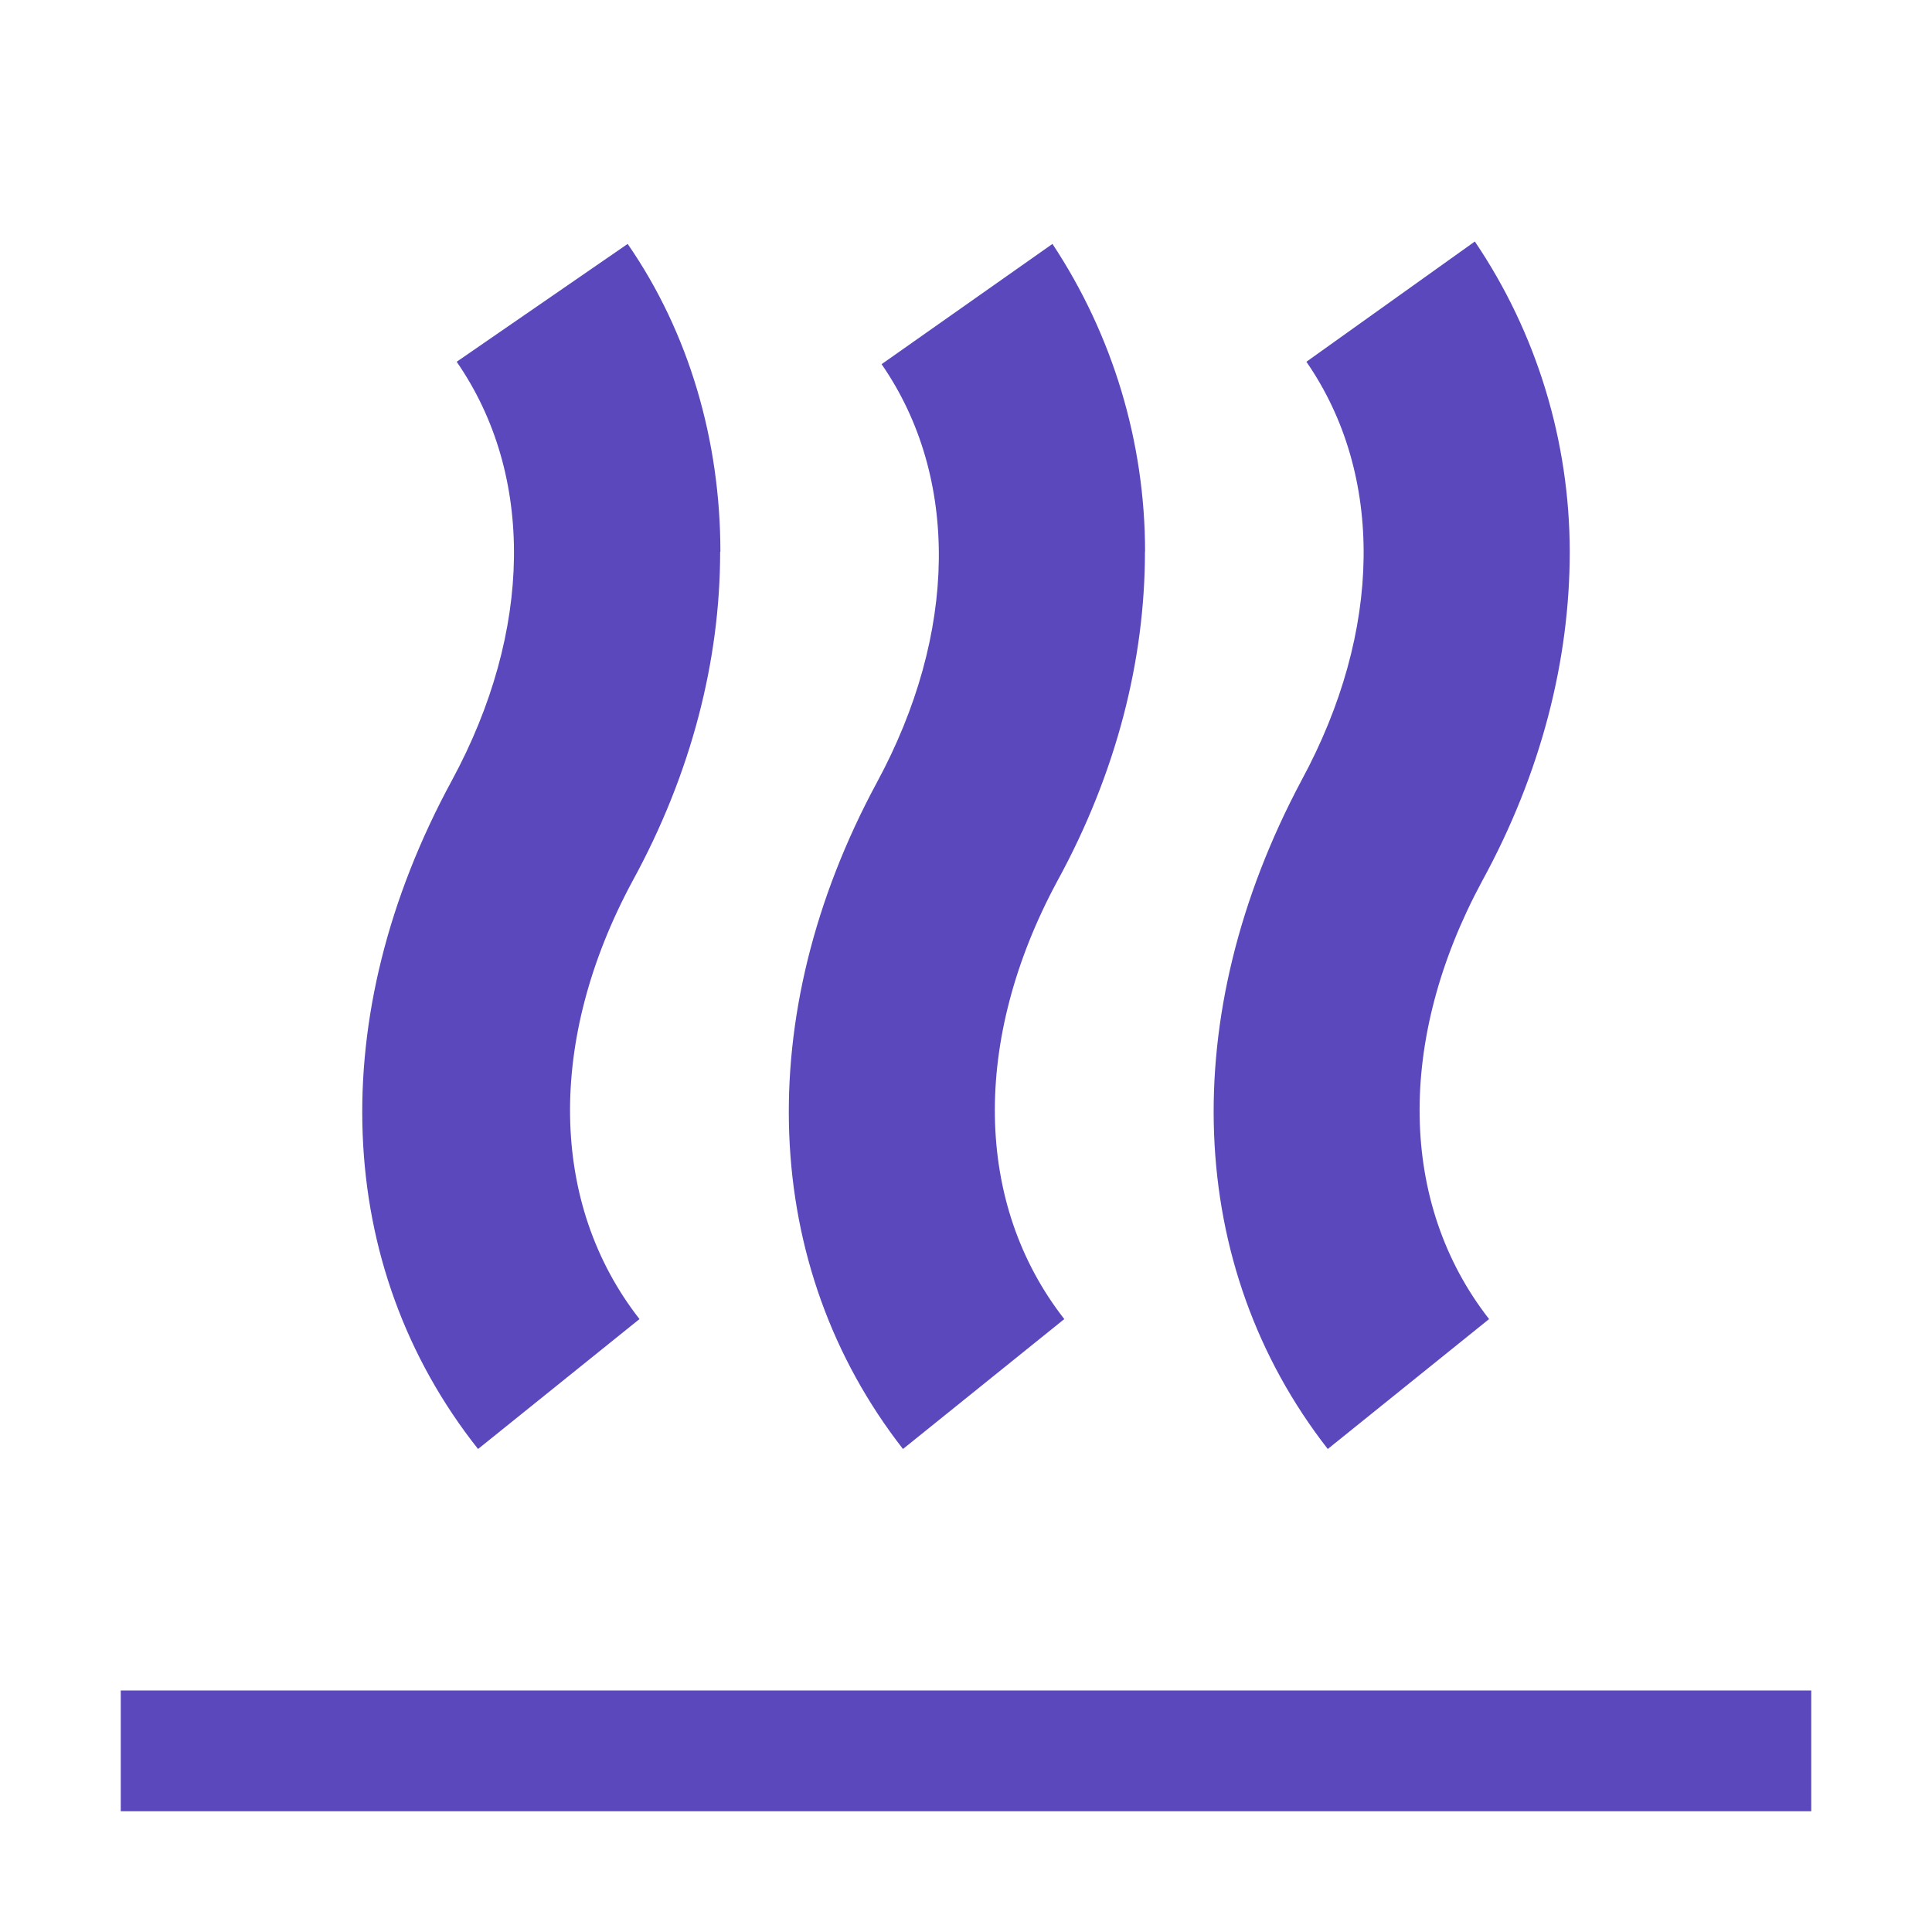
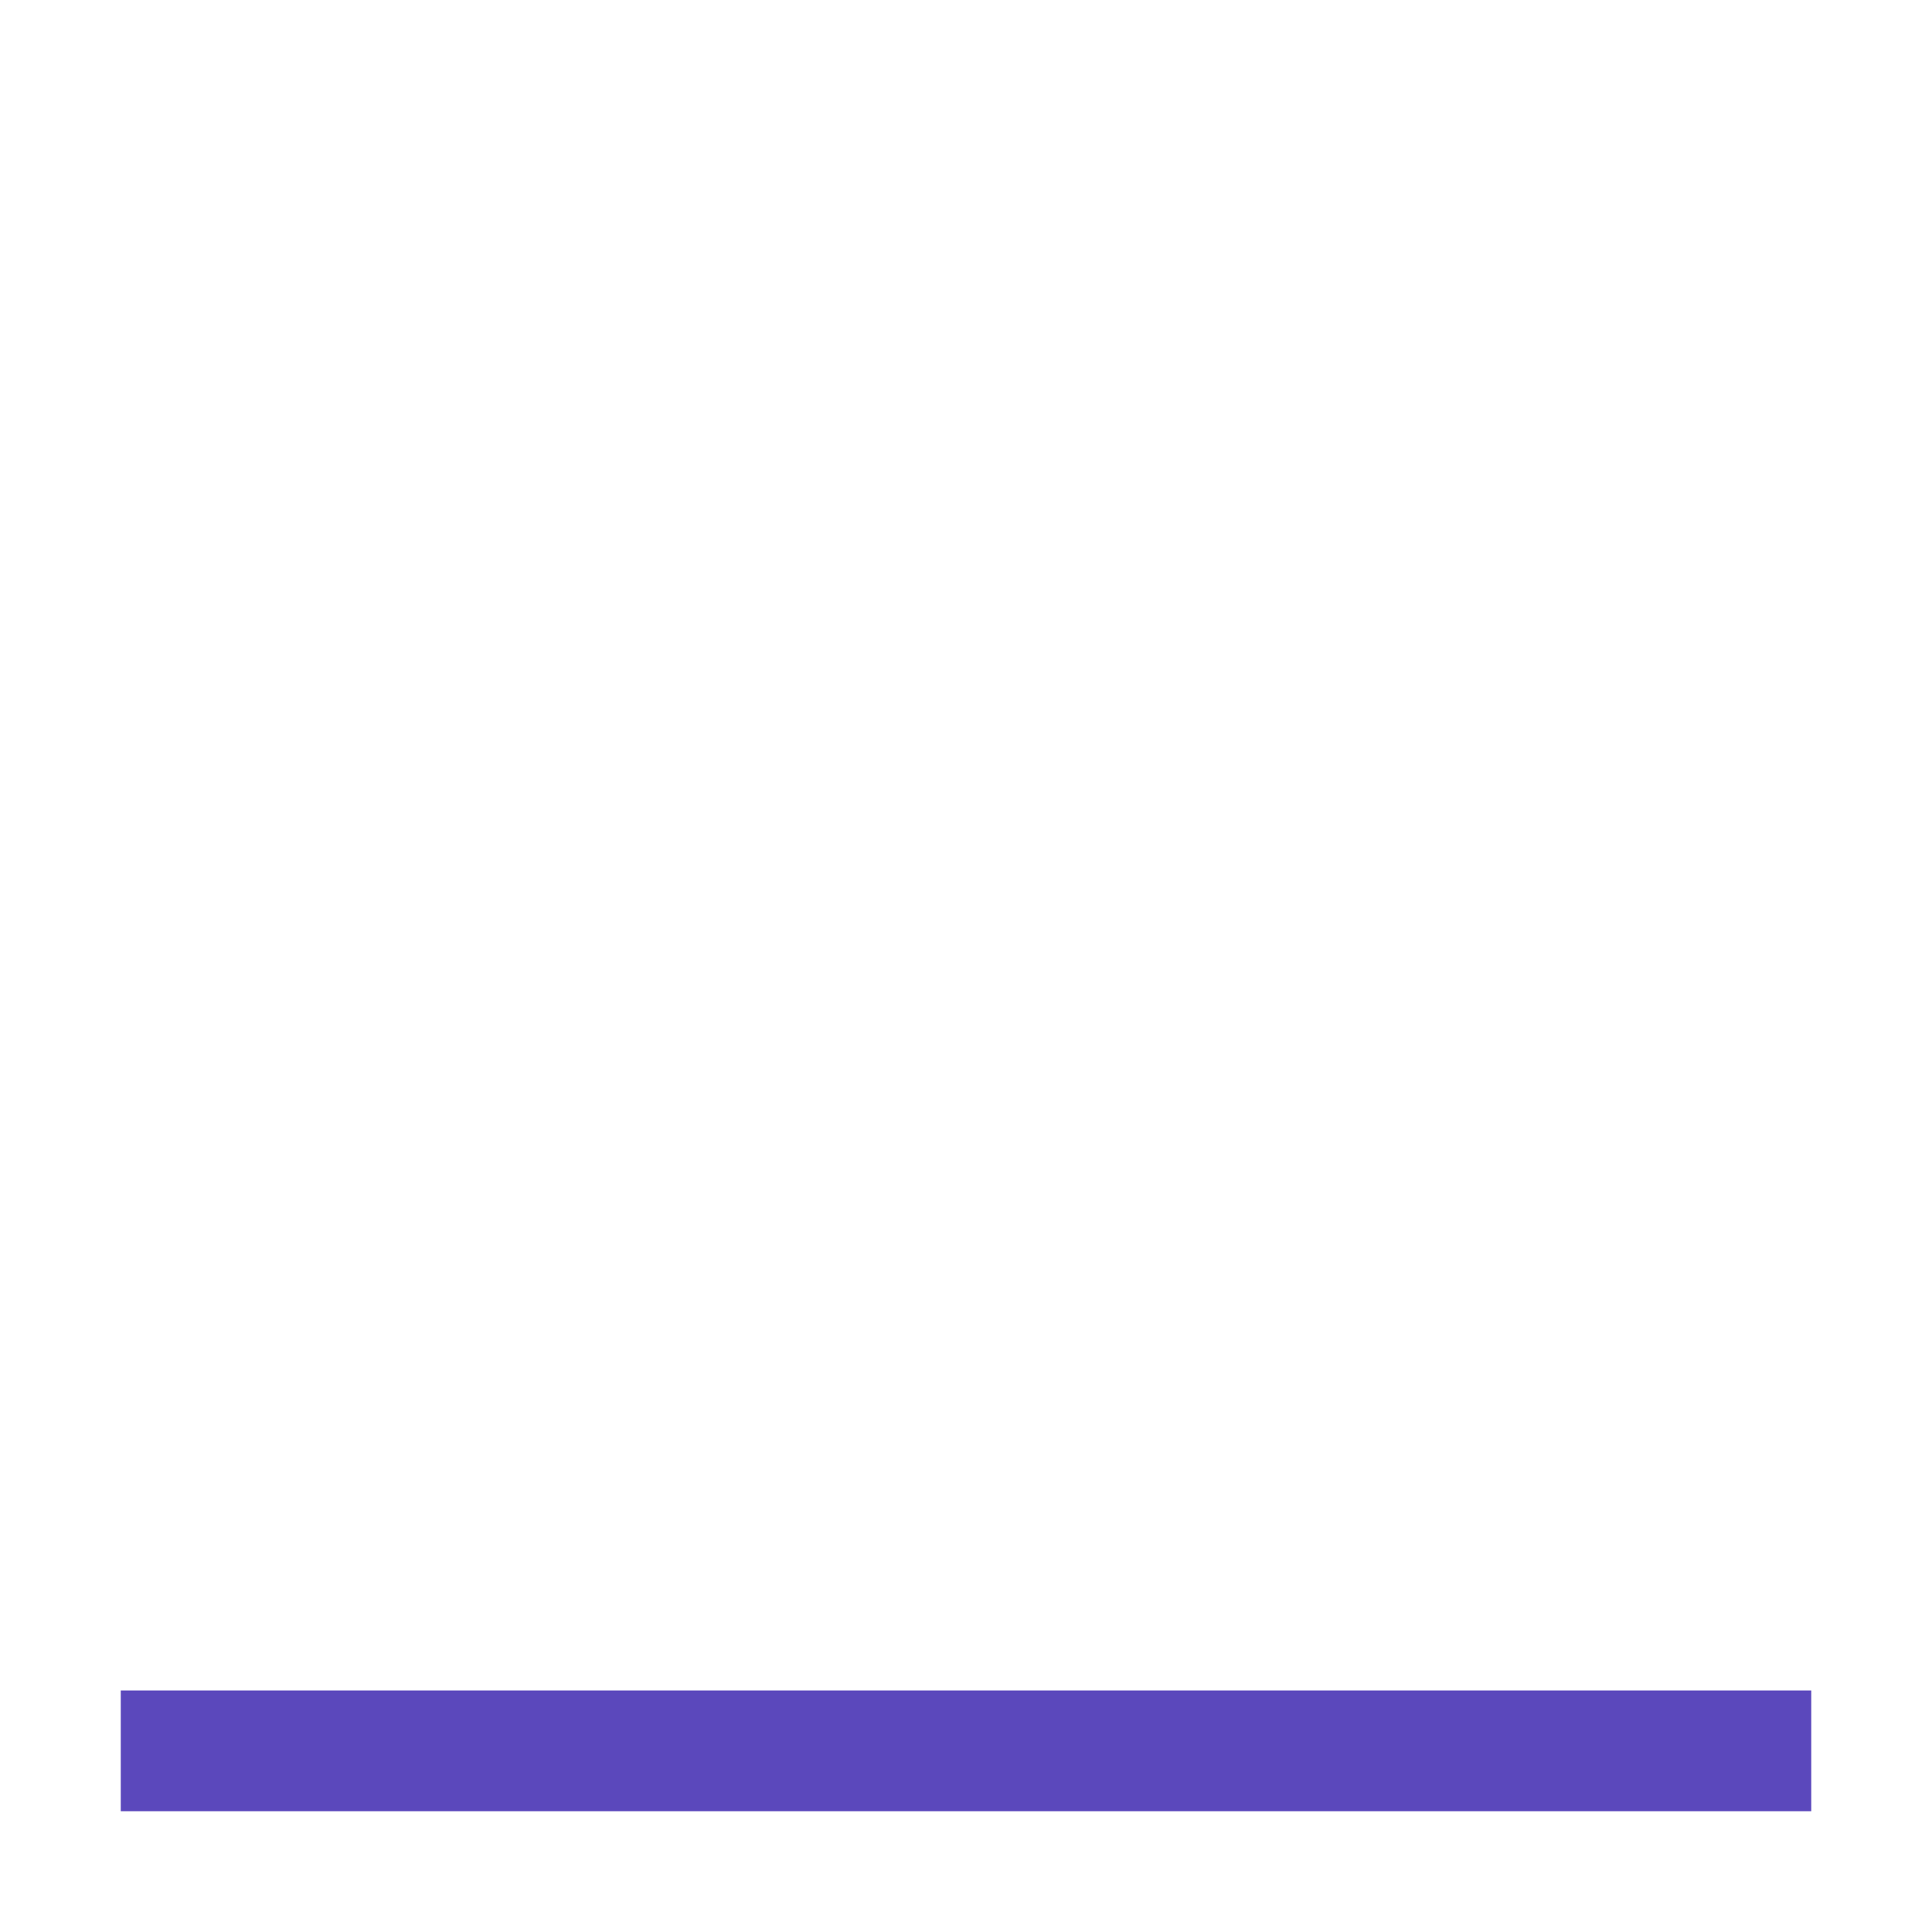
<svg xmlns="http://www.w3.org/2000/svg" fill="none" viewBox="0 0 16 16" height="16" width="16">
-   <path fill="#5B48BC" d="M9.482 4.57C9.482 5.466 9.246 6.402 8.755 7.299C8.048 8.612 8.067 9.968 8.814 10.924L7.478 12C6.298 10.486 6.219 8.414 7.261 6.482C7.93 5.247 7.949 3.953 7.301 3.016L8.716 2.02C9.215 2.774 9.483 3.661 9.483 4.57H9.482ZM5.964 4.57C5.964 5.466 5.728 6.402 5.237 7.299C4.53 8.612 4.549 9.968 5.296 10.924L3.959 12C2.76 10.486 2.682 8.414 3.743 6.462C4.411 5.227 4.431 3.933 3.782 2.996L5.198 2.02C5.708 2.757 5.966 3.653 5.966 4.57H5.964ZM13 4.57C13 5.466 12.764 6.402 12.273 7.299C11.565 8.612 11.585 9.968 12.332 10.924L10.996 12C9.816 10.486 9.738 8.414 10.779 6.462C11.448 5.227 11.467 3.933 10.819 2.996L12.214 2C12.726 2.757 12.999 3.652 13 4.57Z" />
  <rect fill="#5B48BC" height="1" width="14" y="14" x="1" />
</svg>